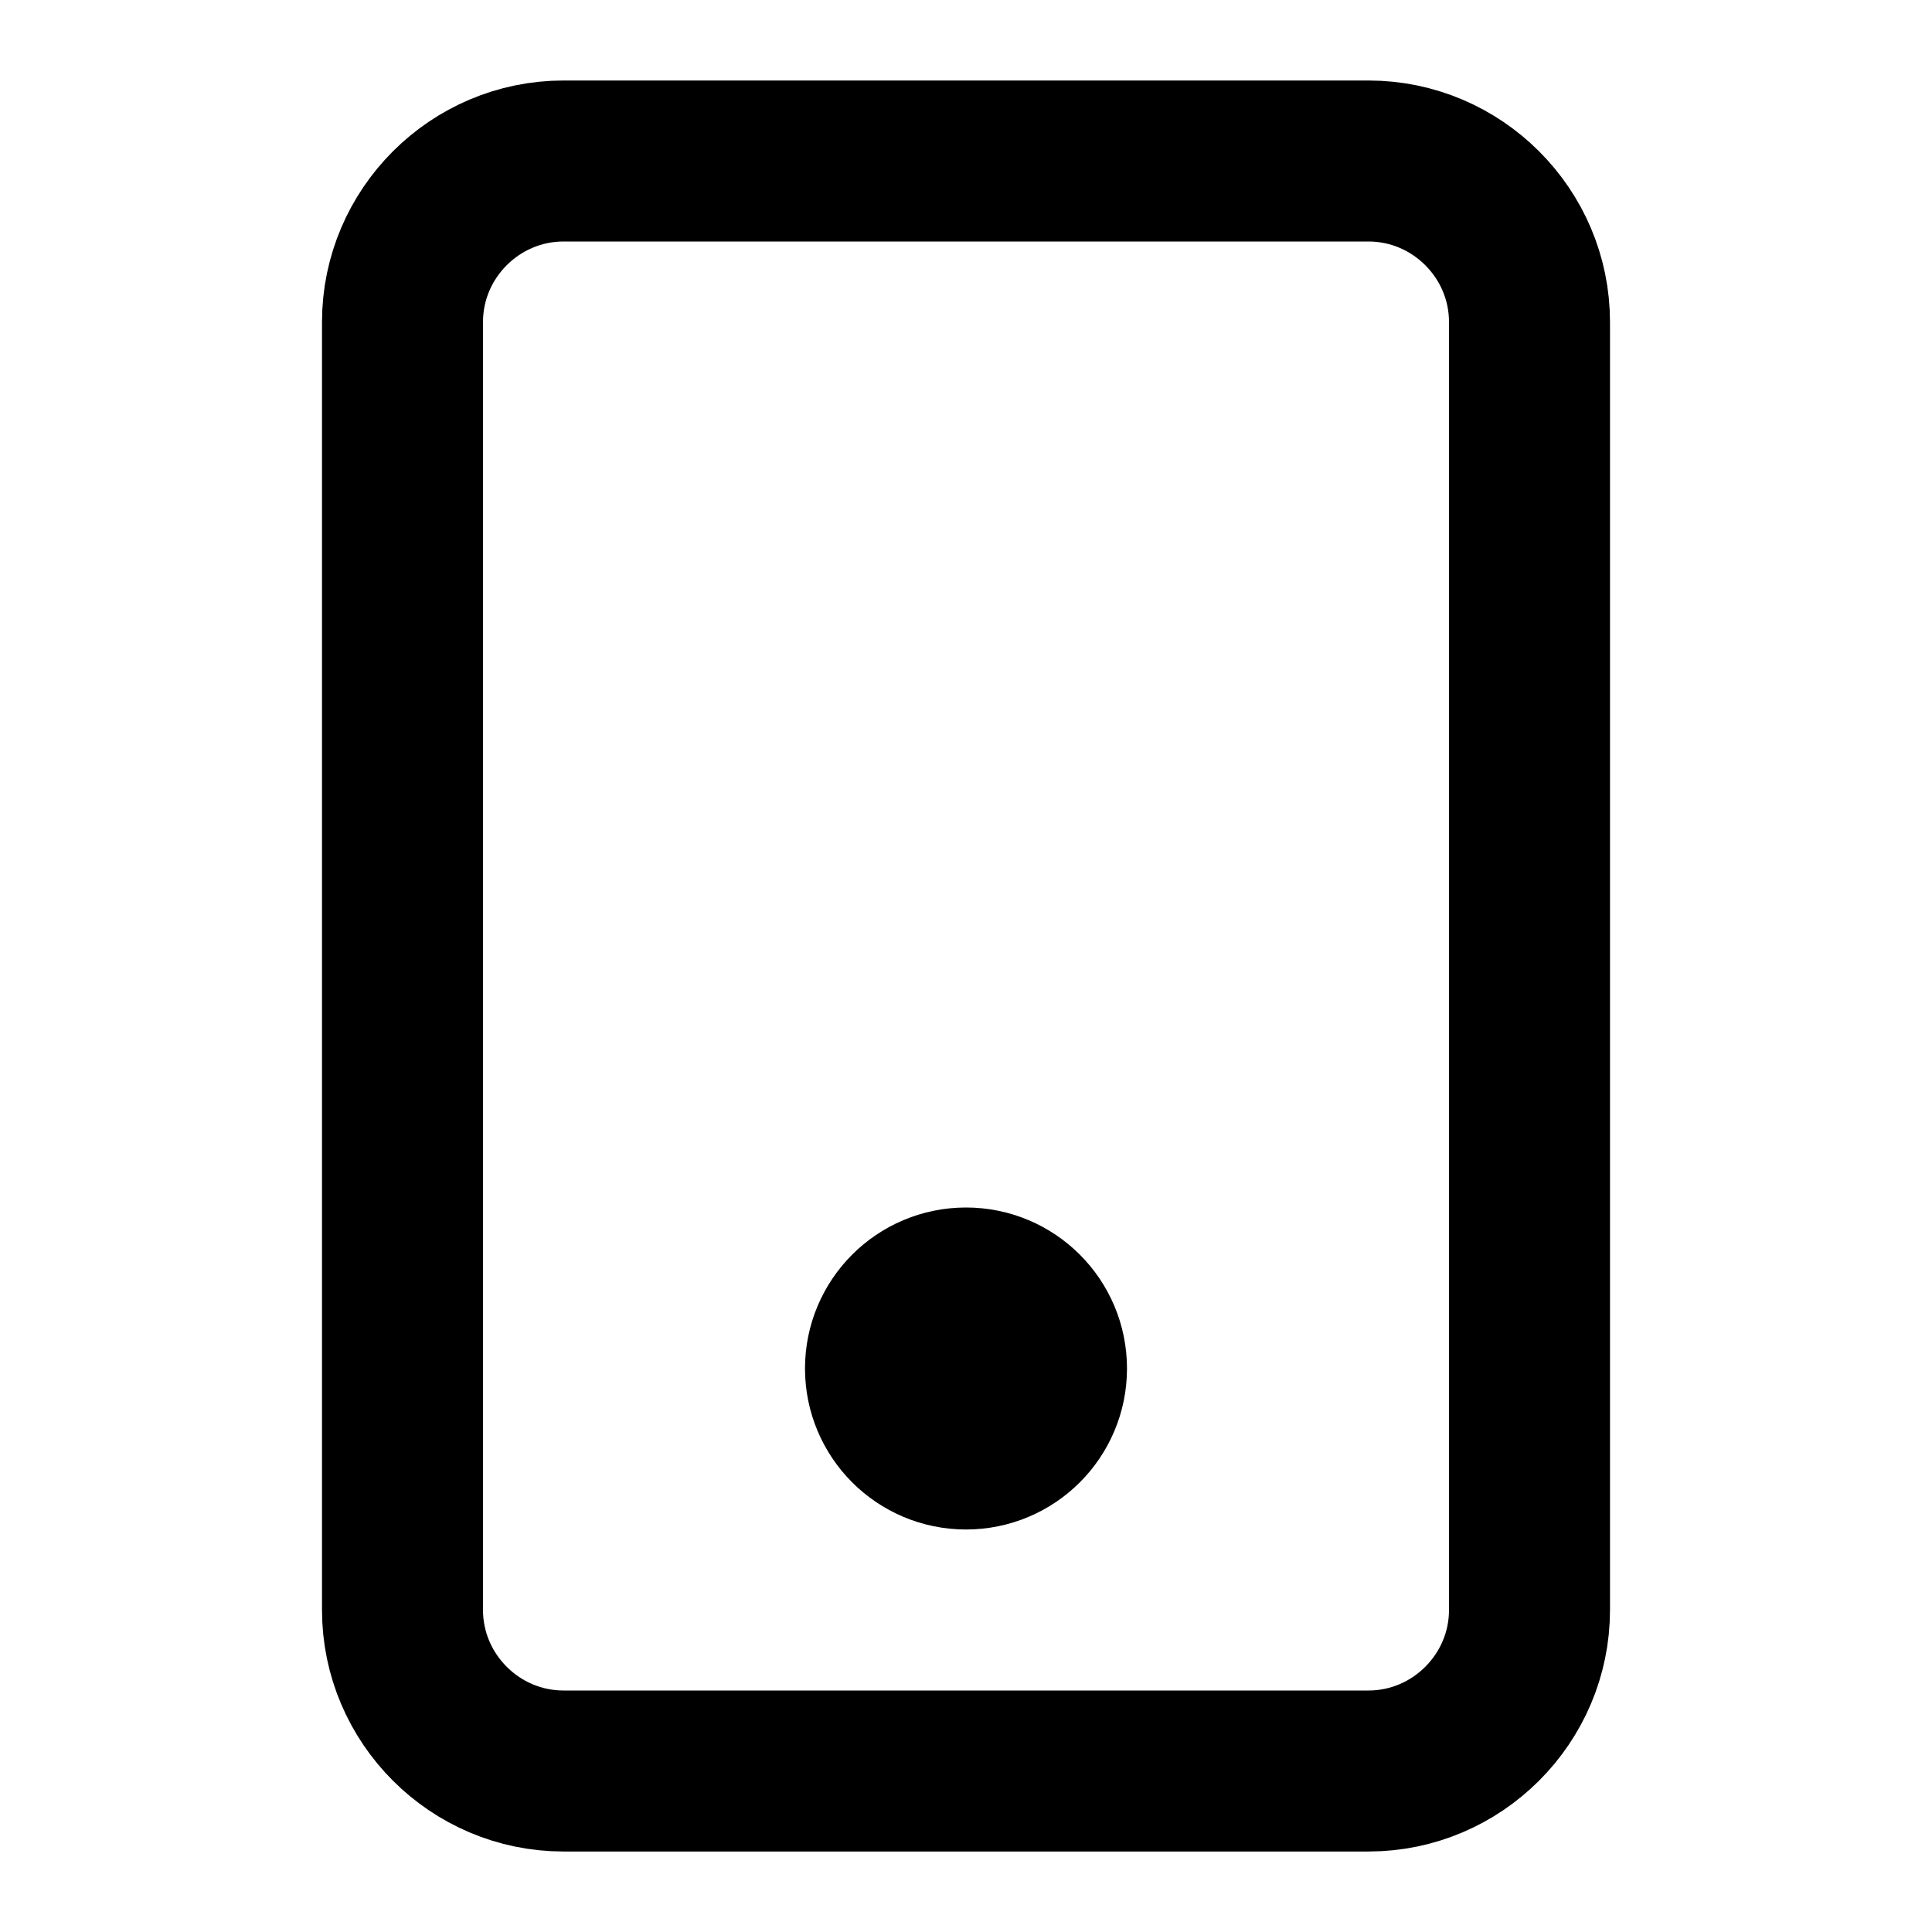
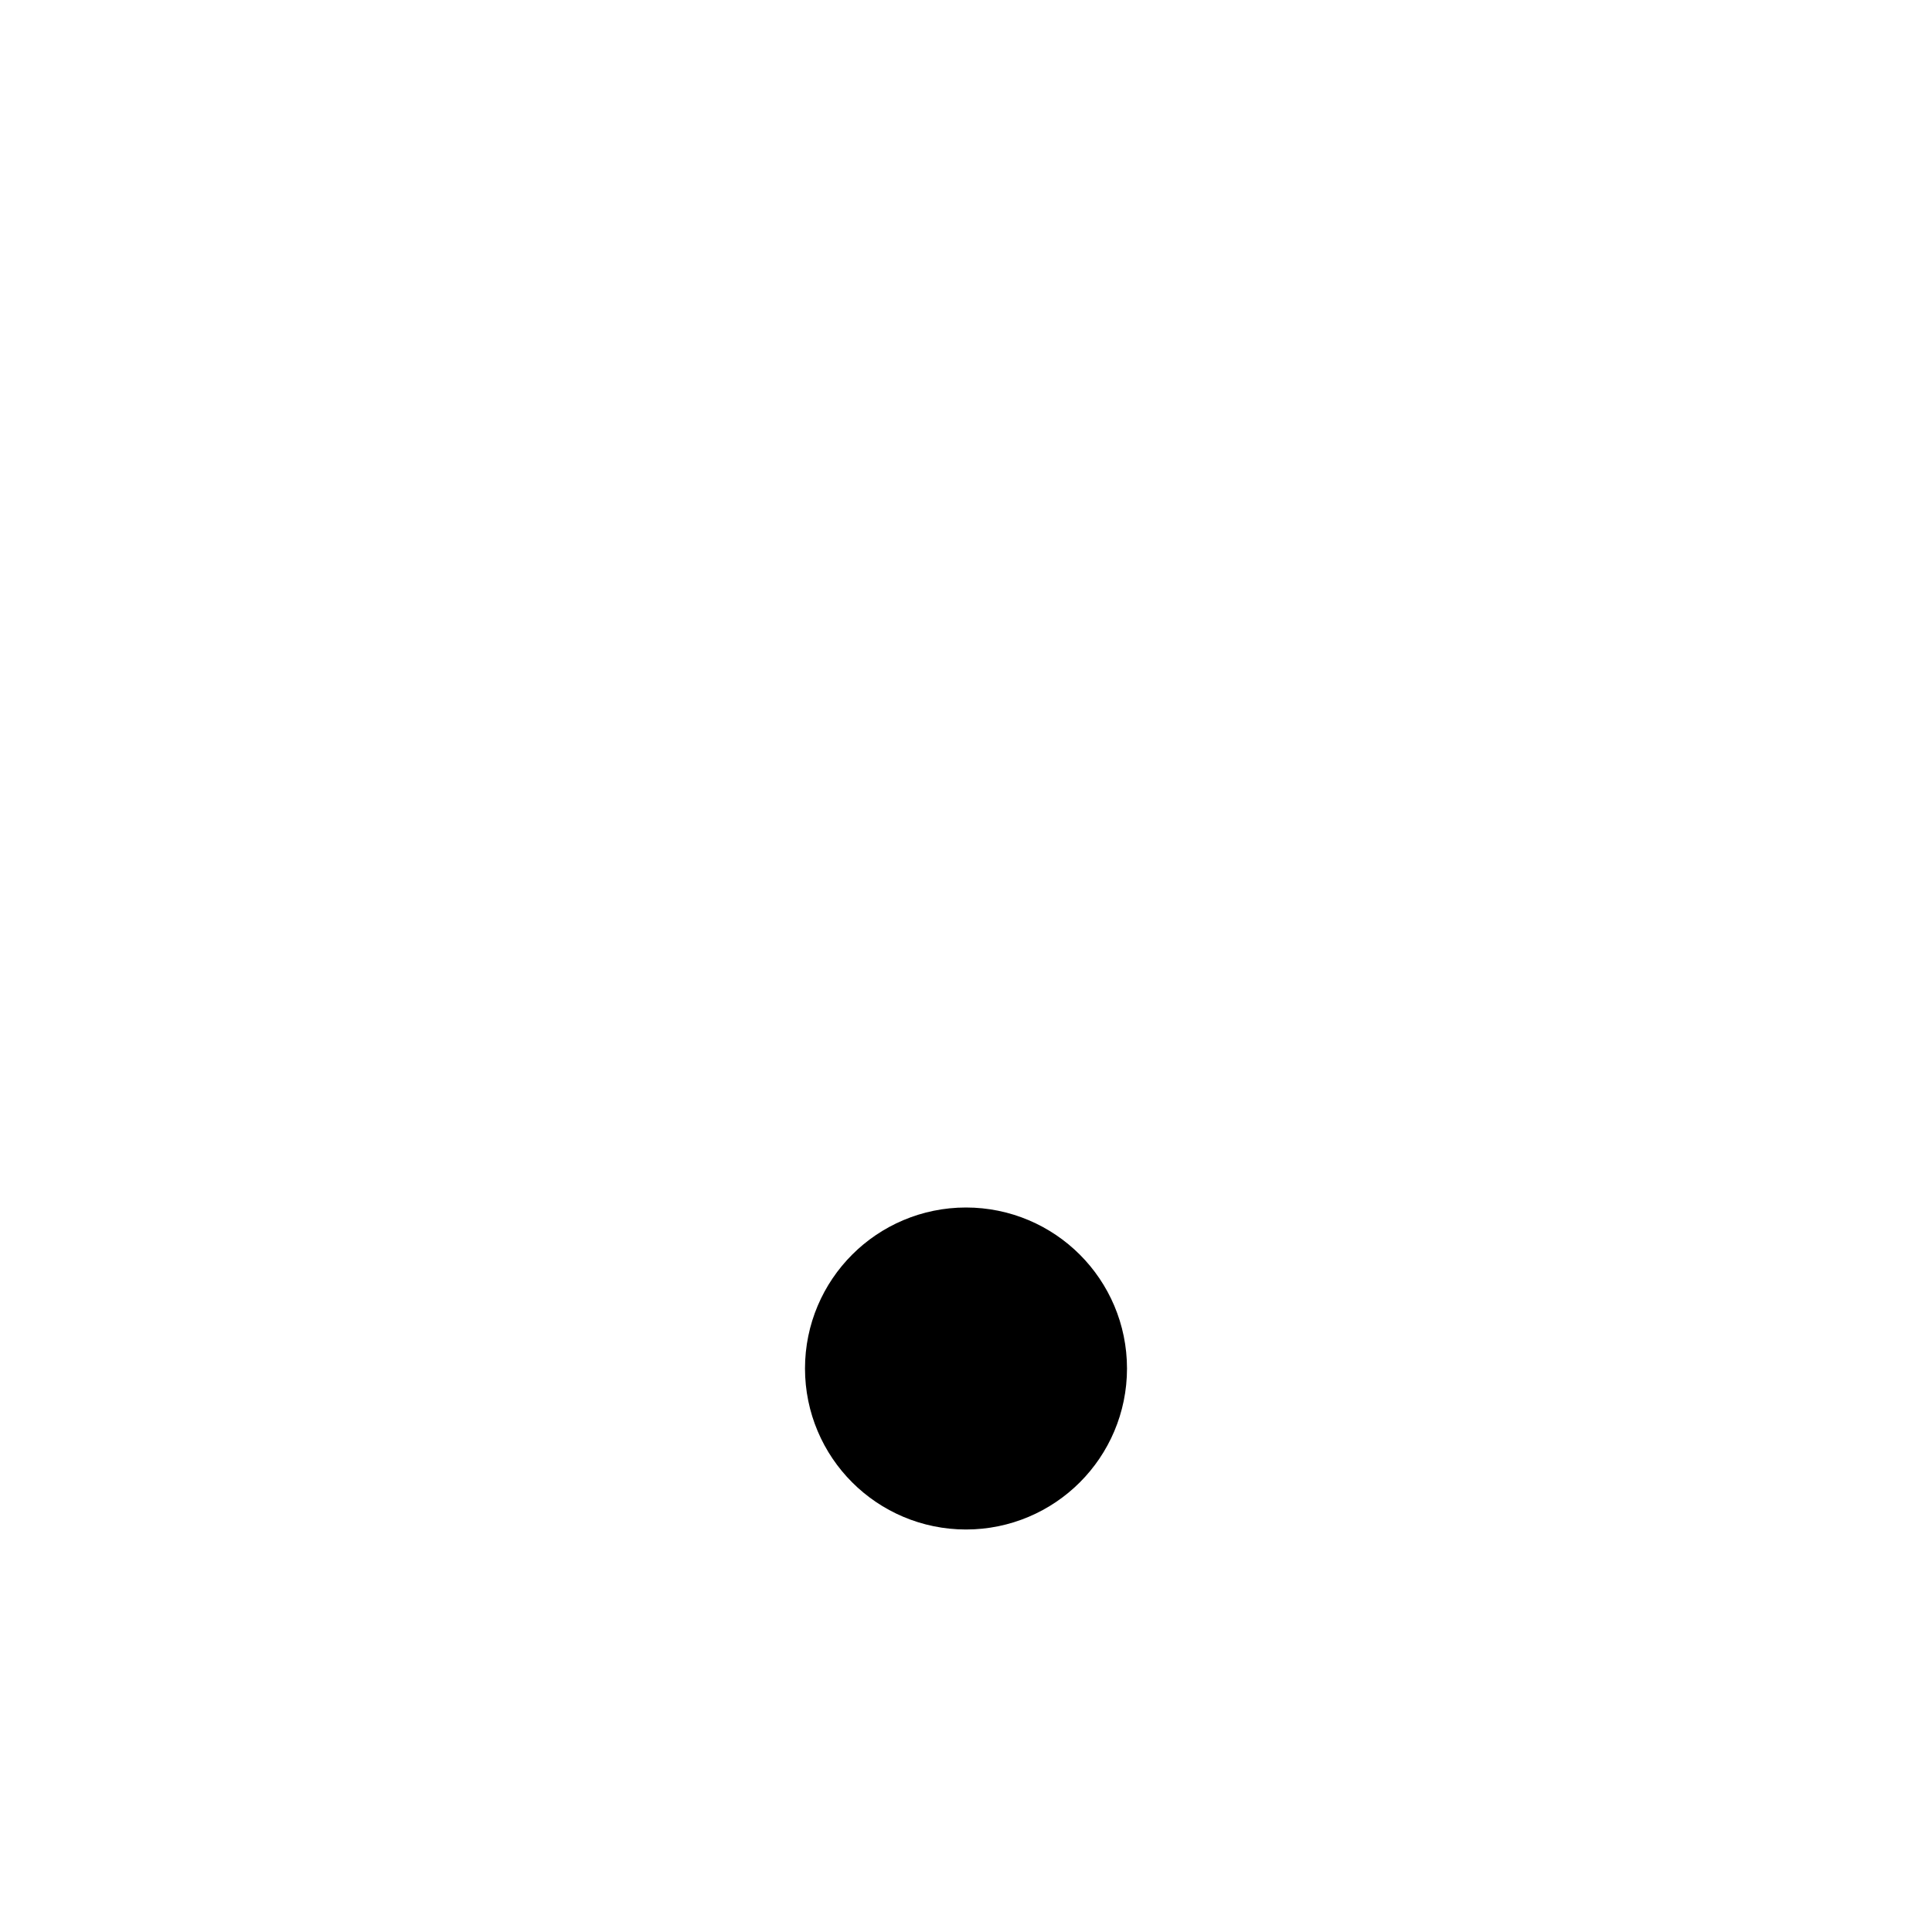
<svg xmlns="http://www.w3.org/2000/svg" width="24" height="24" viewBox="0 0 24 24" stroke="currentColor" stroke-width="2px" fill="none">
  <g>
-     <path d="M17,22H7c-1.1,0-2-0.9-2-2V4c0-1.1,0.9-2,2-2h10c1.1,0,2,0.9,2,2v16C19,21.1,18.1,22,17,22z" />
-   </g>
+     </g>
  <g>
    <circle cx="12" cy="17" r="1" />
  </g>
</svg>